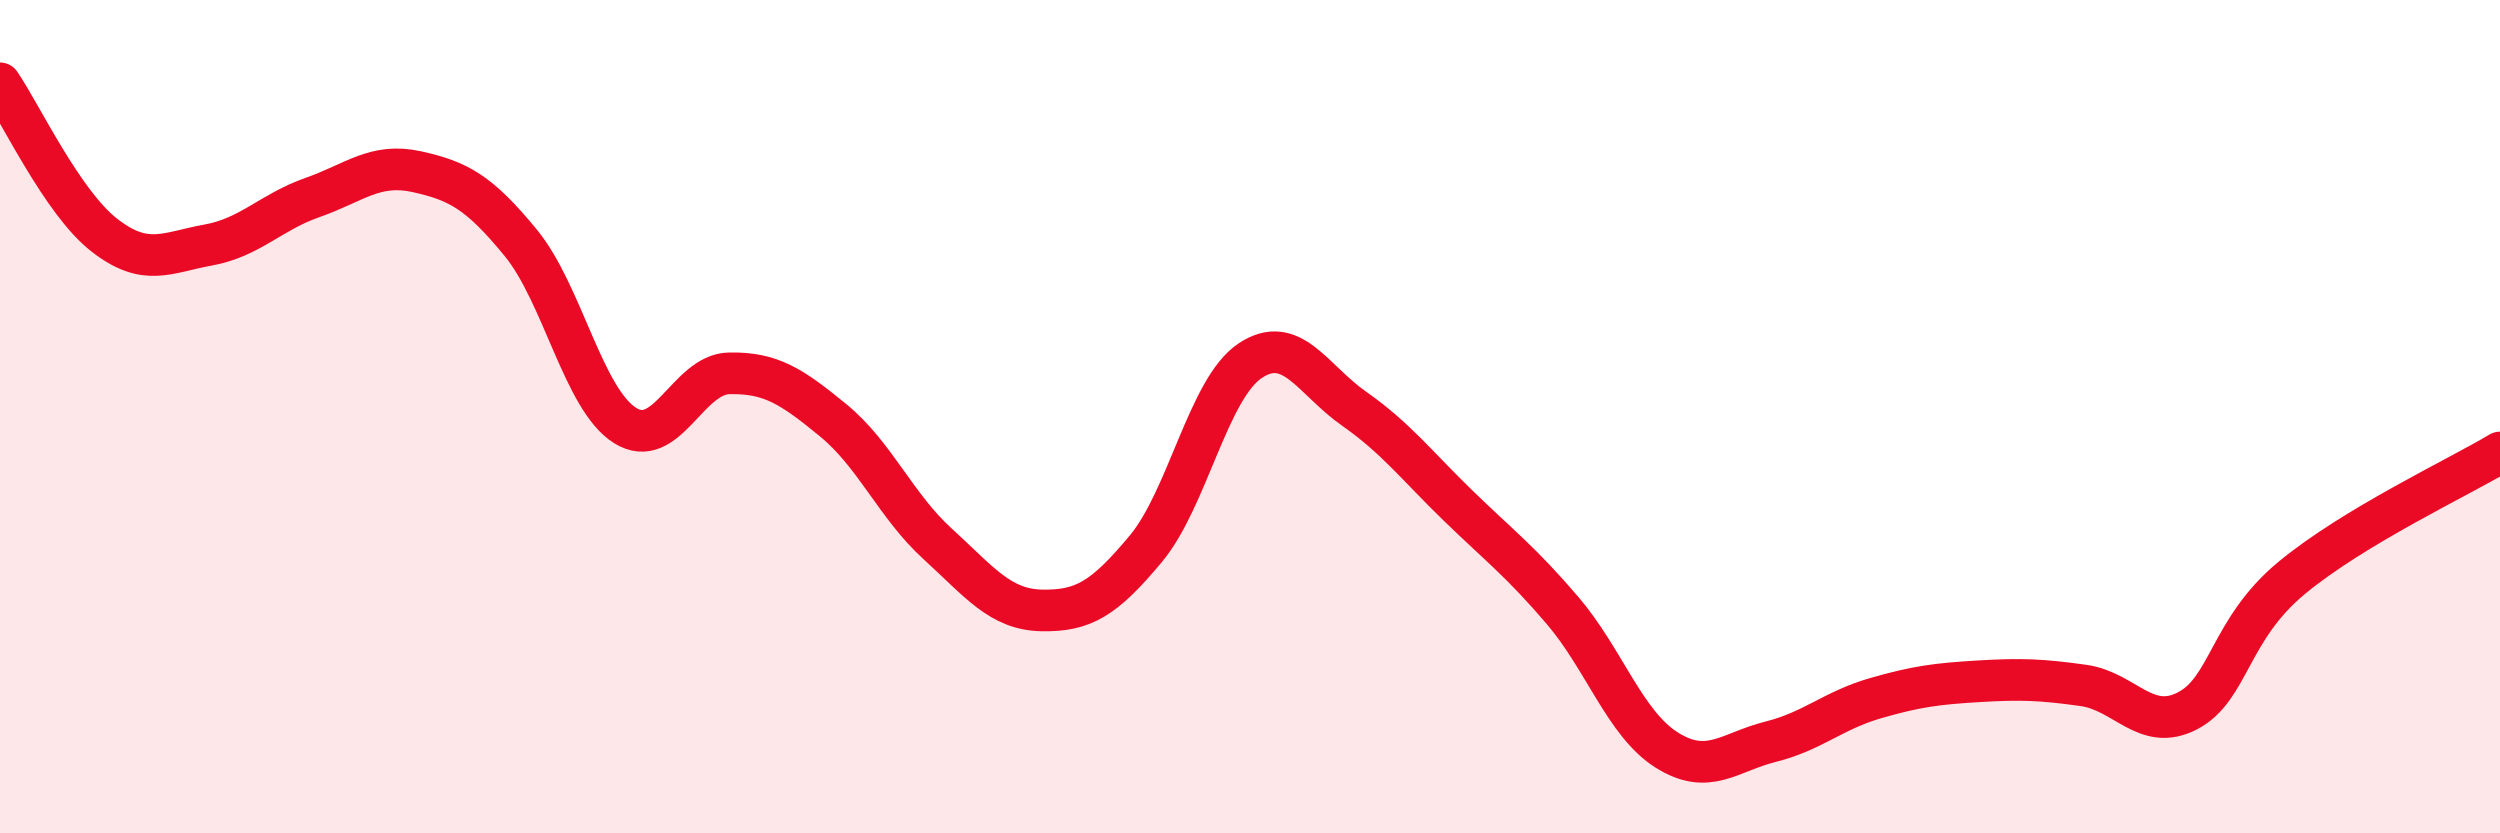
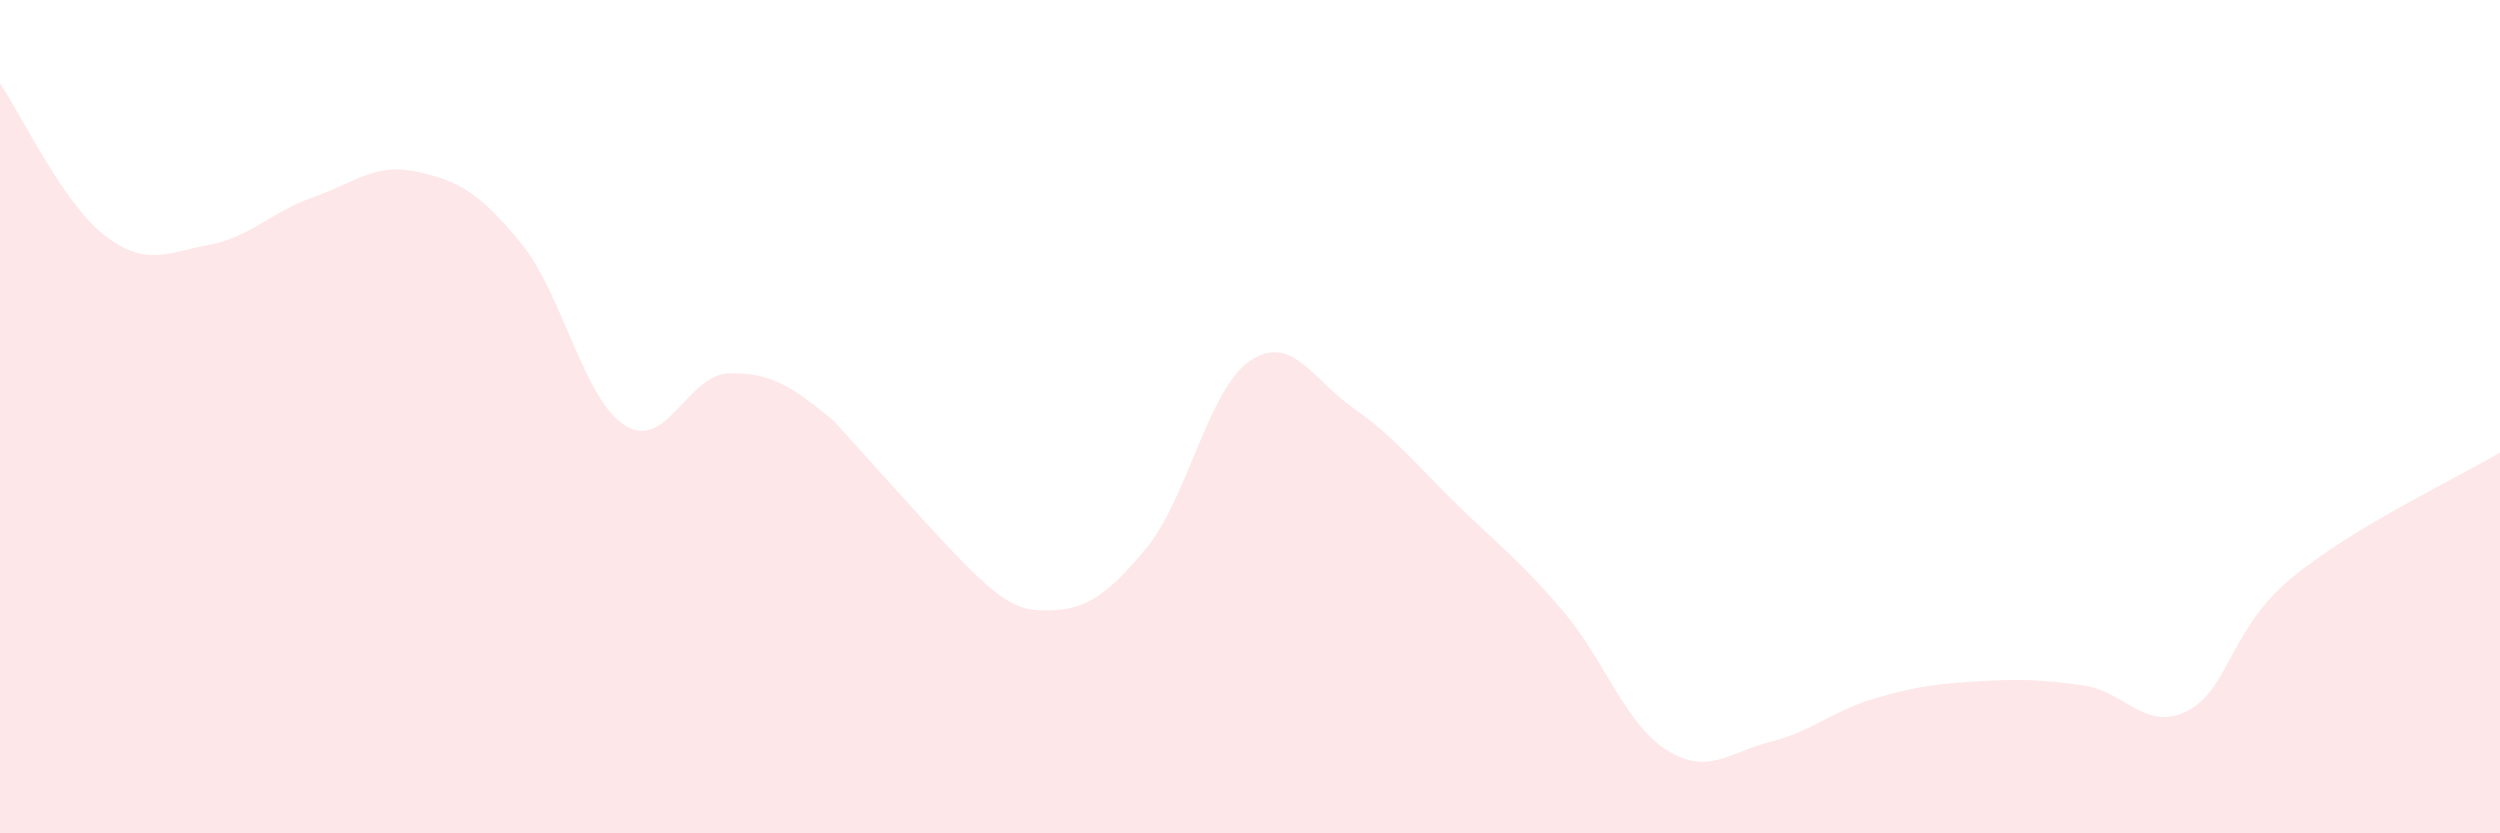
<svg xmlns="http://www.w3.org/2000/svg" width="60" height="20" viewBox="0 0 60 20">
-   <path d="M 0,2 C 0.5,2.73 1.5,4.86 2.5,5.64 C 3.5,6.42 4,6.06 5,5.88 C 6,5.7 6.5,5.09 7.5,4.74 C 8.5,4.39 9,3.9 10,4.12 C 11,4.34 11.5,4.61 12.5,5.83 C 13.5,7.05 14,9.58 15,10.21 C 16,10.84 16.5,8.98 17.5,8.96 C 18.5,8.94 19,9.27 20,10.09 C 21,10.91 21.5,12.14 22.5,13.05 C 23.5,13.96 24,14.63 25,14.65 C 26,14.67 26.5,14.37 27.5,13.17 C 28.5,11.97 29,9.33 30,8.66 C 31,7.99 31.5,9.11 32.5,9.81 C 33.5,10.51 34,11.17 35,12.14 C 36,13.11 36.5,13.48 37.5,14.65 C 38.5,15.82 39,17.37 40,18 C 41,18.63 41.5,18.05 42.5,17.8 C 43.5,17.55 44,17.05 45,16.76 C 46,16.47 46.5,16.41 47.5,16.35 C 48.5,16.29 49,16.31 50,16.45 C 51,16.59 51.5,17.58 52.5,17.06 C 53.5,16.54 53.5,15.11 55,13.87 C 56.5,12.63 59,11.46 60,10.86L60 20L0 20Z" fill="#EB0A25" opacity="0.1" stroke-linecap="round" stroke-linejoin="round" />
-   <path d="M 0,2 C 0.5,2.73 1.5,4.86 2.5,5.64 C 3.5,6.42 4,6.06 5,5.88 C 6,5.7 6.5,5.09 7.5,4.74 C 8.5,4.39 9,3.9 10,4.12 C 11,4.34 11.5,4.61 12.5,5.83 C 13.5,7.05 14,9.58 15,10.21 C 16,10.84 16.5,8.98 17.5,8.96 C 18.5,8.94 19,9.27 20,10.09 C 21,10.91 21.5,12.14 22.5,13.05 C 23.5,13.96 24,14.63 25,14.65 C 26,14.67 26.5,14.37 27.5,13.17 C 28.5,11.97 29,9.33 30,8.66 C 31,7.99 31.5,9.11 32.5,9.81 C 33.5,10.51 34,11.17 35,12.14 C 36,13.11 36.5,13.48 37.5,14.65 C 38.5,15.82 39,17.37 40,18 C 41,18.63 41.5,18.05 42.5,17.8 C 43.5,17.55 44,17.05 45,16.76 C 46,16.47 46.5,16.41 47.5,16.35 C 48.5,16.29 49,16.31 50,16.45 C 51,16.59 51.5,17.58 52.5,17.06 C 53.5,16.54 53.5,15.11 55,13.87 C 56.5,12.63 59,11.46 60,10.86" stroke="#EB0A25" stroke-width="1" fill="none" stroke-linecap="round" stroke-linejoin="round" />
+   <path d="M 0,2 C 0.5,2.73 1.5,4.86 2.5,5.64 C 3.5,6.42 4,6.06 5,5.88 C 6,5.7 6.5,5.09 7.5,4.74 C 8.5,4.39 9,3.9 10,4.12 C 11,4.34 11.5,4.61 12.5,5.83 C 13.5,7.05 14,9.58 15,10.21 C 16,10.84 16.5,8.98 17.5,8.96 C 18.5,8.94 19,9.27 20,10.09 C 23.5,13.96 24,14.63 25,14.65 C 26,14.67 26.5,14.37 27.5,13.17 C 28.5,11.97 29,9.33 30,8.66 C 31,7.99 31.5,9.11 32.5,9.81 C 33.5,10.51 34,11.17 35,12.14 C 36,13.11 36.5,13.48 37.5,14.65 C 38.5,15.82 39,17.37 40,18 C 41,18.63 41.5,18.05 42.5,17.8 C 43.5,17.55 44,17.05 45,16.76 C 46,16.47 46.5,16.41 47.5,16.35 C 48.5,16.29 49,16.31 50,16.45 C 51,16.59 51.5,17.58 52.5,17.06 C 53.5,16.54 53.5,15.11 55,13.87 C 56.5,12.63 59,11.46 60,10.86L60 20L0 20Z" fill="#EB0A25" opacity="0.1" stroke-linecap="round" stroke-linejoin="round" />
</svg>